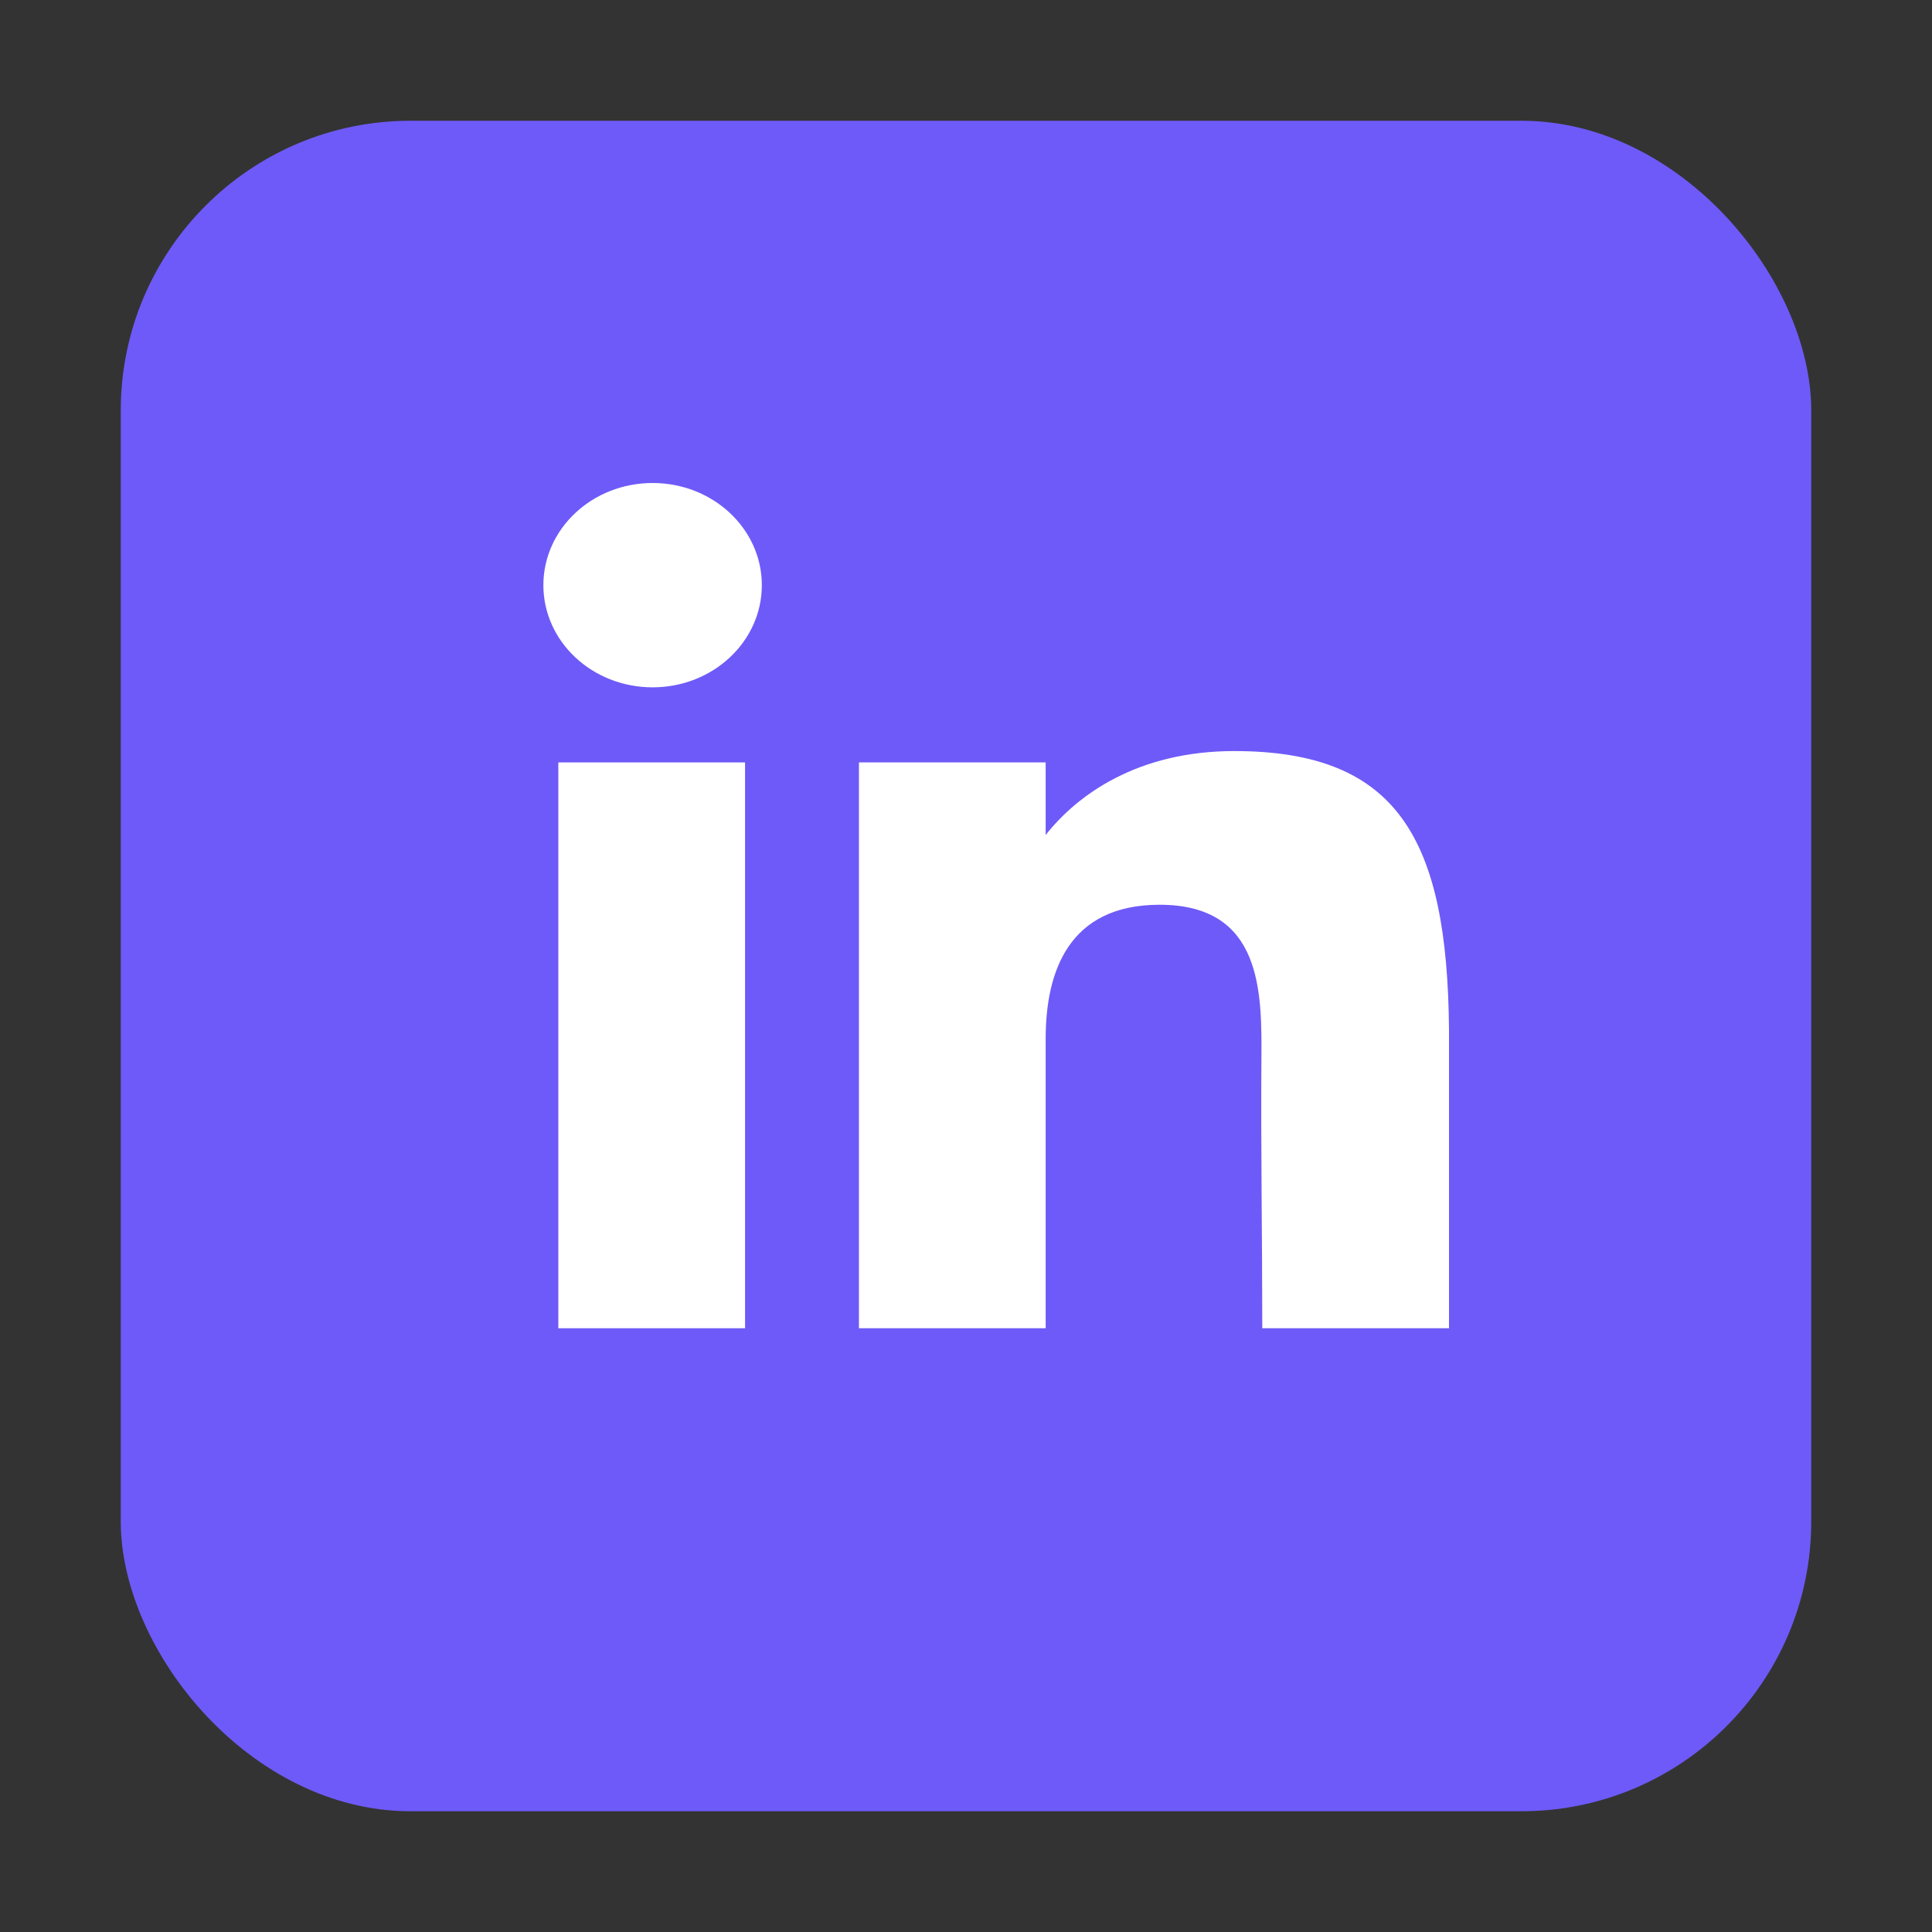
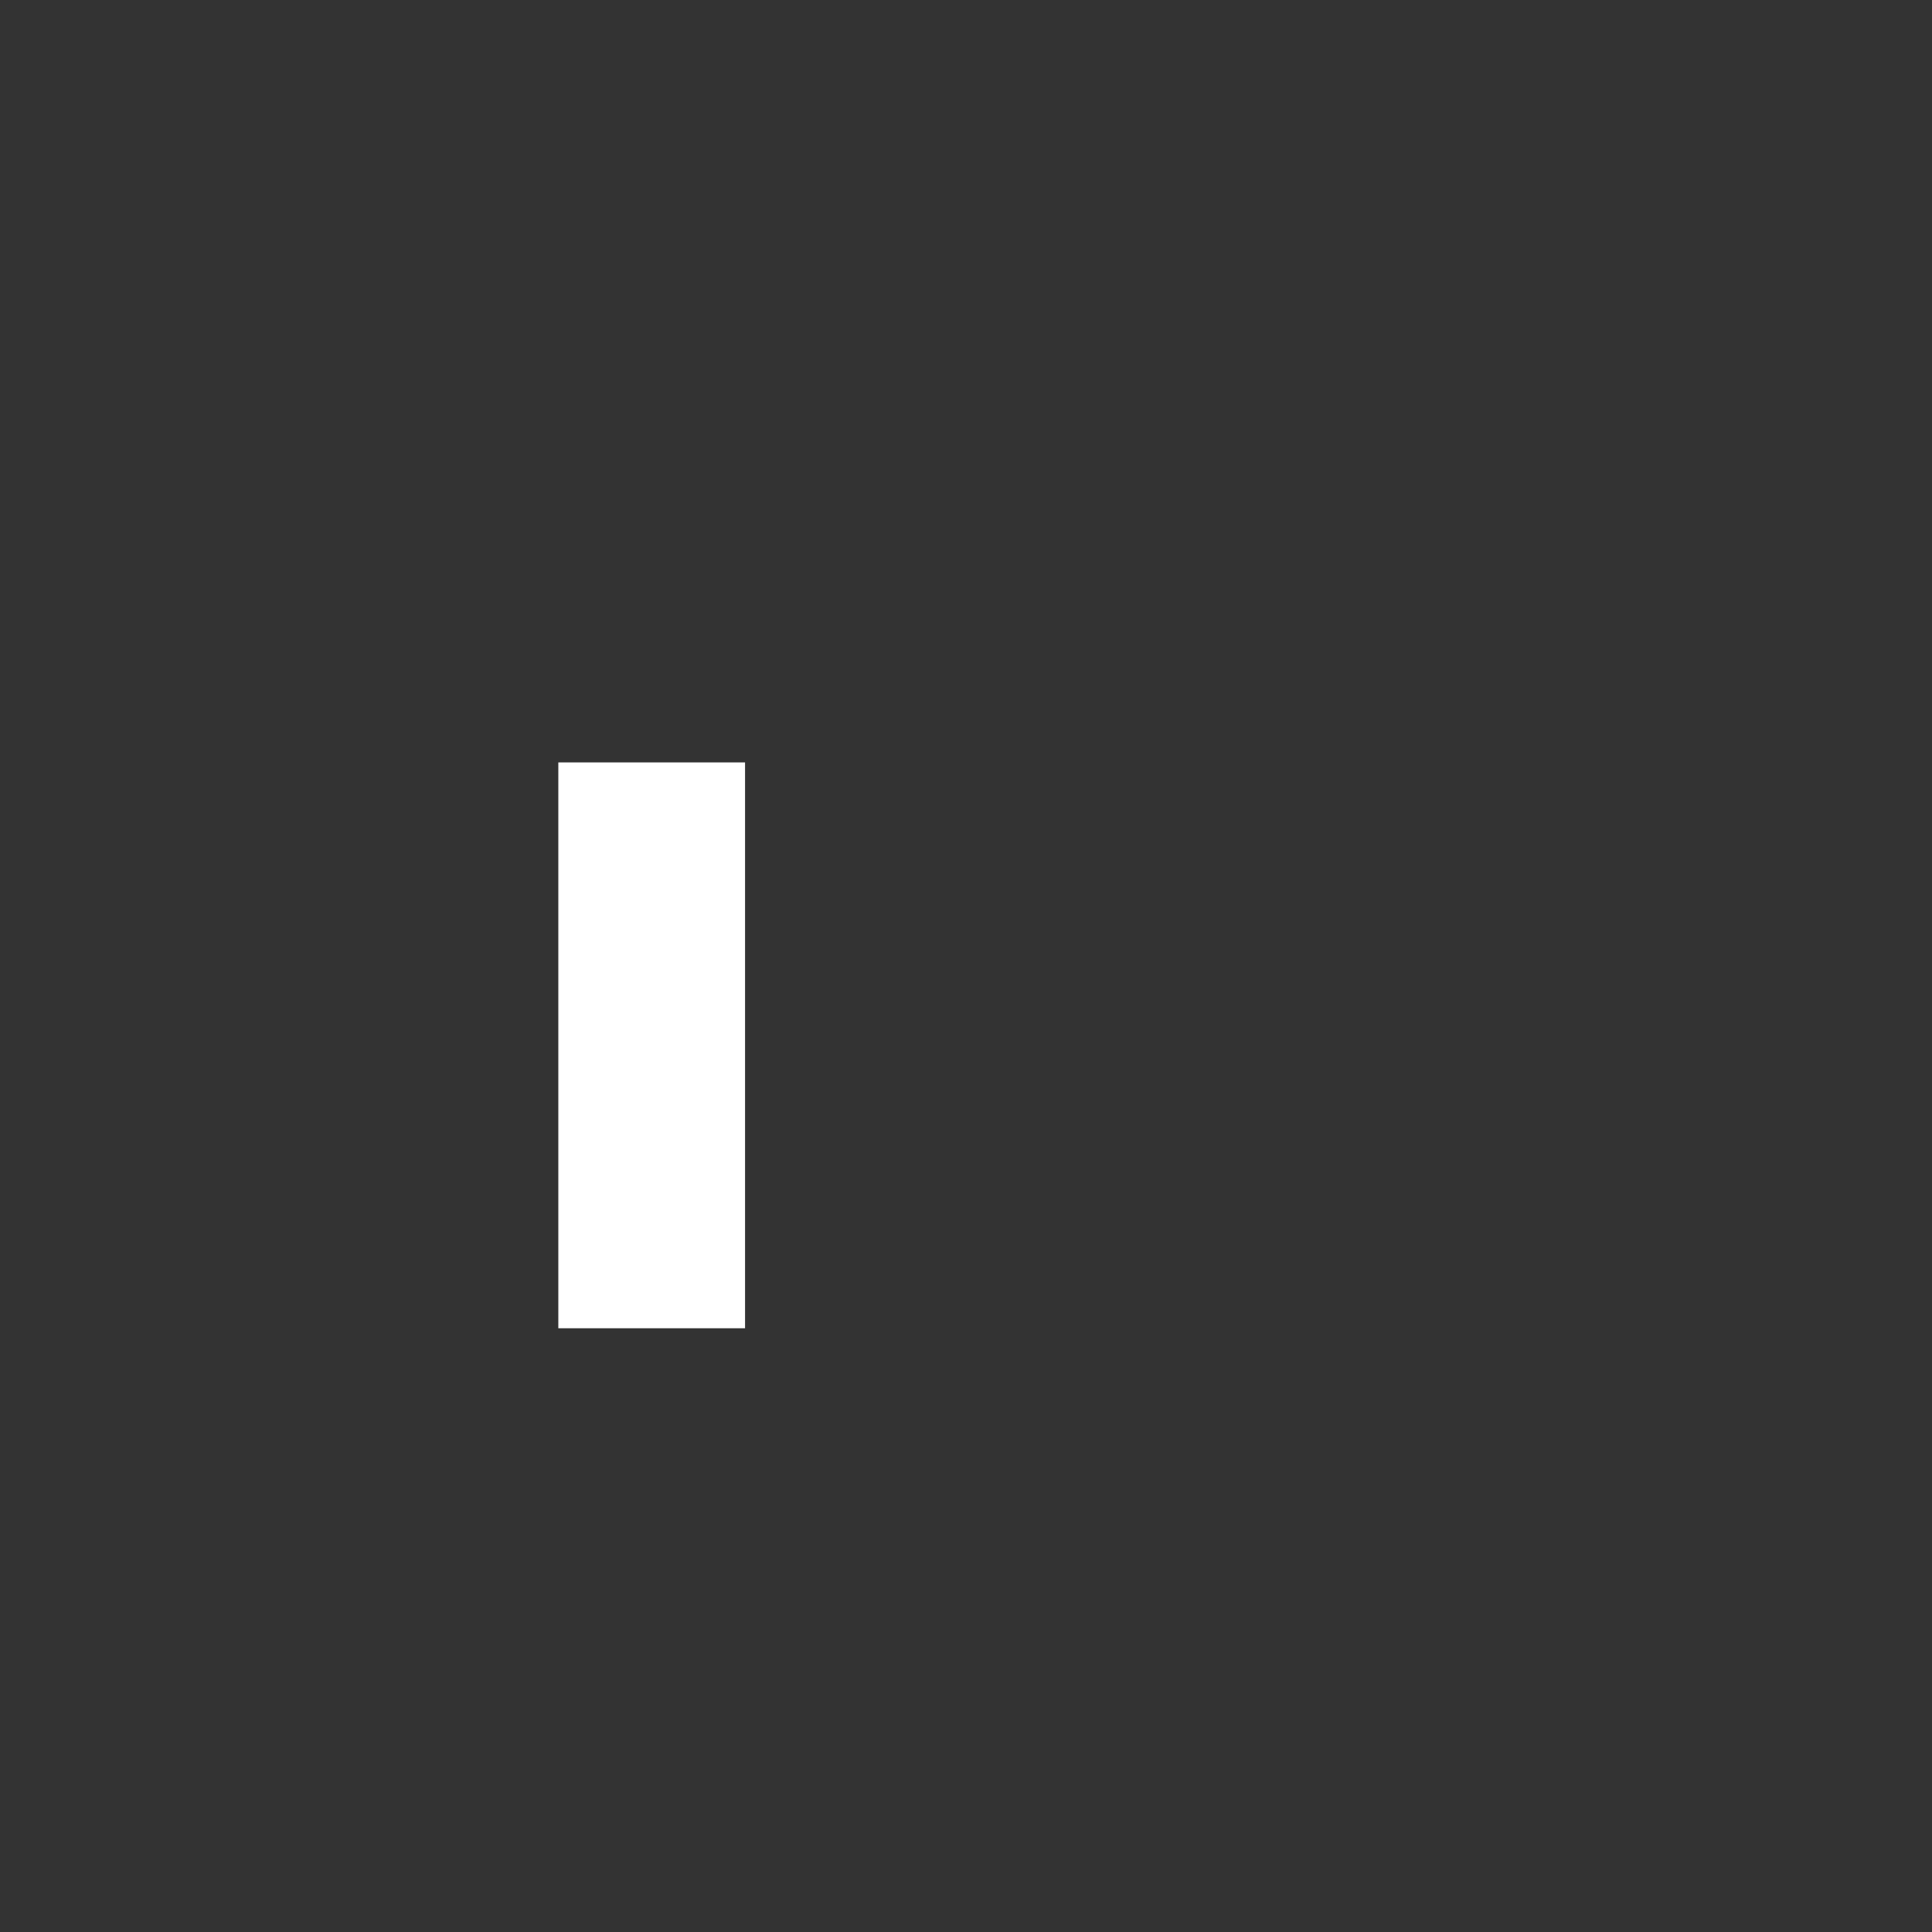
<svg xmlns="http://www.w3.org/2000/svg" width="80" height="80" viewBox="0 0 80 80" fill="none">
  <rect x="0" y="0" width="80" height="80" fill="#333333" stroke="none" />
-   <rect x="5" y="5" width="70" height="70" rx="12" fill="#6E5AF8" />
-   <path d="M31.546 24.23C31.546 26.567 29.521 28.461 27.023 28.461C24.525 28.461 22.5 26.567 22.5 24.23C22.5 21.894 24.525 20 27.023 20C29.521 20 31.546 21.894 31.546 24.23Z" fill="white" />
  <path d="M23.119 31.57H30.851V55H23.119V31.57Z" fill="white" />
-   <path d="M43.299 31.57H35.567V55H43.299C43.299 55 43.299 47.624 43.299 43.012C43.299 40.244 44.244 37.464 48.016 37.464C52.278 37.464 52.252 41.086 52.232 43.893C52.206 47.561 52.268 51.305 52.268 55H60V42.634C59.934 34.738 57.877 31.1 51.108 31.1C47.089 31.1 44.597 32.925 43.299 34.576V31.57Z" fill="white" />
</svg>